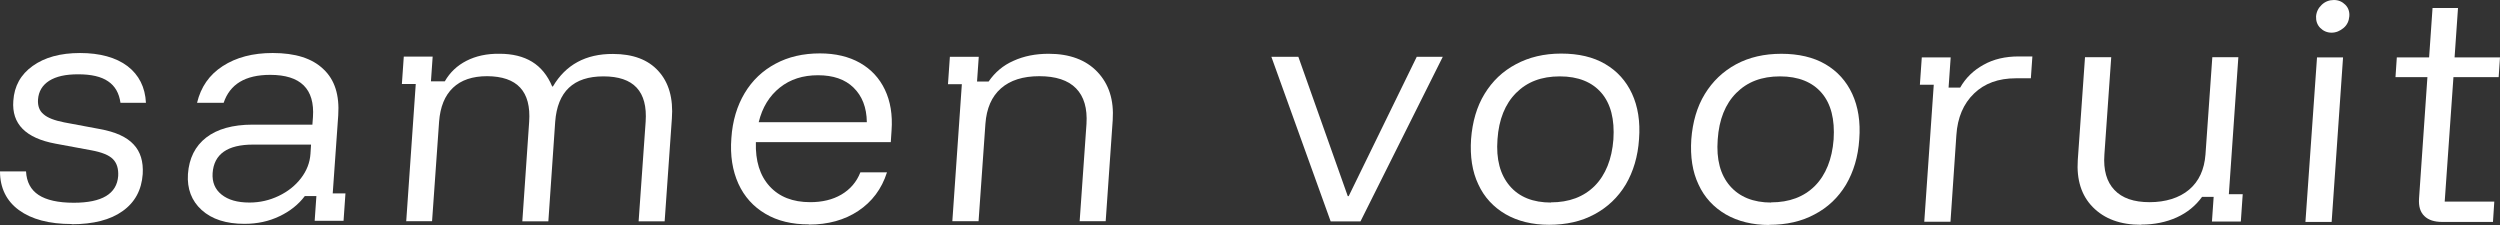
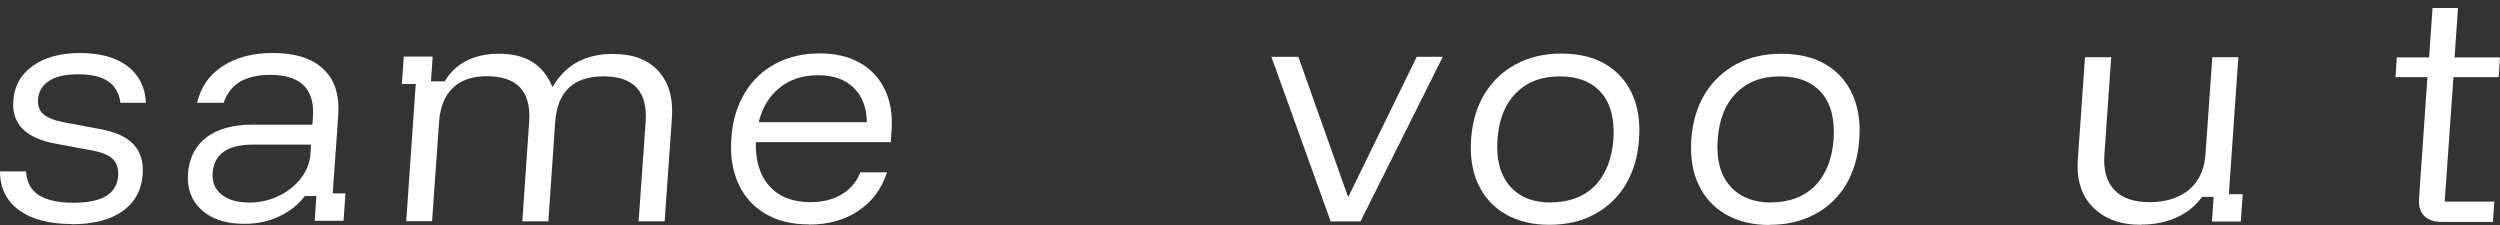
<svg xmlns="http://www.w3.org/2000/svg" id="Laag_1" version="1.1" viewBox="0 0 255.368 22.981">
  <rect x="0" y="0" width="255.368" height="22.981" fill="#333333" stroke="none" />
  <defs>
    <style> .st0 { fill: #fff; } </style>
  </defs>
  <path class="st0" d="M7.317,22.883c-2.31,0-4.095-.485-5.376-1.417-1.281-.932-1.941-2.271-1.941-3.959h2.659c.058,1.087.485,1.883,1.281,2.407.796.524,1.999.796,3.591.796,2.892,0,4.406-.912,4.542-2.737.039-.738-.136-1.32-.543-1.727-.408-.408-1.145-.699-2.193-.893l-3.668-.679c-3.047-.563-4.484-2.019-4.309-4.367.097-1.514.757-2.698,1.98-3.571,1.223-.873,2.814-1.32,4.833-1.32s3.668.446,4.852,1.339c1.165.893,1.805,2.154,1.883,3.746h-2.601c-.136-.99-.563-1.727-1.262-2.193-.699-.485-1.727-.718-3.047-.718s-2.251.214-2.97.66c-.699.446-1.087,1.087-1.145,1.921-.039.641.136,1.145.563,1.495.408.369,1.126.641,2.116.835l3.63.679c1.611.291,2.756.815,3.455,1.572.699.738,1.009,1.747.932,3.028-.116,1.63-.796,2.892-2.057,3.785-1.242.893-2.989,1.339-5.202,1.339v-.019Z" />
  <path class="st0" d="M24.98,22.864c-1.883,0-3.338-.466-4.386-1.417-1.029-.932-1.495-2.174-1.397-3.668.116-1.611.737-2.853,1.863-3.727,1.126-.873,2.717-1.32,4.736-1.32h6.114l.058-.776c.194-2.873-1.262-4.309-4.367-4.309-2.543,0-4.115.951-4.755,2.853h-2.717c.388-1.611,1.242-2.853,2.62-3.746,1.378-.893,3.067-1.339,5.105-1.339,2.31,0,4.037.543,5.182,1.65,1.165,1.087,1.65,2.659,1.514,4.716l-.563,7.977h1.3l-.194,2.795h-2.95l.175-2.523h-1.184c-.64.854-1.514,1.553-2.581,2.057-1.087.524-2.271.776-3.571.776ZM25.465,20.69c1.087,0,2.077-.233,3.008-.679.932-.446,1.689-1.048,2.271-1.805.582-.757.912-1.592.97-2.504l.058-.932h-5.92c-2.62,0-3.998.97-4.134,2.911-.058.912.233,1.65.912,2.193.679.543,1.611.815,2.853.815h-.019Z" />
  <path class="st0" d="M41.497,22.572l.971-13.994h-1.417l.194-2.795h2.95l-.175,2.523h1.417c.524-.912,1.262-1.611,2.213-2.096.951-.485,2.077-.738,3.377-.718,1.32,0,2.426.272,3.319.815.893.543,1.591,1.397,2.057,2.523h.078c1.3-2.213,3.358-3.338,6.133-3.319,2.038,0,3.591.582,4.639,1.747,1.068,1.165,1.533,2.795,1.378,4.852l-.738,10.5h-2.659l.718-10.17c.214-3.105-1.223-4.639-4.309-4.639-3.067,0-4.697,1.553-4.93,4.639l-.699,10.17h-2.659l.699-10.17c.214-3.105-1.223-4.639-4.289-4.658-1.494,0-2.659.388-3.494,1.184-.835.796-1.3,1.941-1.417,3.455l-.718,10.171h-2.659l.019-.019Z" />
  <path class="st0" d="M82.645,22.922c-1.747,0-3.222-.349-4.464-1.087-1.223-.718-2.154-1.747-2.756-3.067-.602-1.339-.854-2.873-.718-4.658.116-1.766.582-3.3,1.359-4.6.776-1.3,1.844-2.31,3.164-3.008,1.3-.699,2.814-1.048,4.522-1.048,1.592,0,2.97.33,4.095.97,1.126.641,1.98,1.553,2.543,2.737.563,1.184.796,2.562.679,4.173l-.078,1.184h-13.781c-.058,1.921.408,3.416,1.397,4.503.99,1.087,2.368,1.63,4.154,1.63,1.223,0,2.29-.252,3.183-.776.893-.524,1.553-1.281,1.941-2.271h2.717c-.544,1.708-1.533,3.008-2.931,3.94-1.397.932-3.086,1.397-5.046,1.397l.019-.019ZM77.501,12.48h11.044c-.019-1.514-.485-2.678-1.359-3.532-.873-.854-2.096-1.262-3.63-1.262s-2.834.408-3.901,1.262c-1.068.854-1.786,2.019-2.155,3.532Z" />
-   <path class="st0" d="M97.279,22.593l.971-13.994h-1.417l.194-2.795h2.95l-.175,2.523h1.184c.641-.932,1.476-1.65,2.543-2.116,1.068-.485,2.252-.718,3.591-.718,2.135,0,3.804.621,4.969,1.844,1.184,1.242,1.708,2.873,1.572,4.93l-.718,10.326h-2.659l.698-9.938c.097-1.591-.252-2.795-1.067-3.63-.815-.835-2.077-1.242-3.746-1.242s-2.97.408-3.921,1.242c-.951.835-1.475,2.038-1.591,3.63l-.699,9.938h-2.679Z" />
  <path class="st0" d="M135.923,22.612l-6.055-16.808h2.756l5.046,14.227h.097l6.949-14.227h2.659l-8.404,16.808h-3.067.019Z" />
  <path class="st0" d="M158.244,22.961c-1.728,0-3.222-.369-4.464-1.087-1.223-.718-2.174-1.727-2.776-3.047-.621-1.3-.854-2.853-.738-4.62.136-1.766.583-3.319,1.379-4.619.795-1.3,1.843-2.31,3.202-3.028,1.339-.718,2.873-1.087,4.619-1.087,1.786,0,3.281.349,4.503,1.068,1.223.718,2.135,1.727,2.737,3.028.602,1.3.854,2.853.718,4.639-.116,1.766-.582,3.319-1.358,4.639-.796,1.32-1.864,2.329-3.203,3.047-1.32.718-2.872,1.067-4.639,1.067h.02ZM158.418,20.671c1.864,0,3.358-.563,4.484-1.689,1.106-1.126,1.747-2.717,1.902-4.736.136-2.057-.272-3.649-1.223-4.755-.951-1.106-2.368-1.689-4.25-1.689s-3.339.563-4.465,1.689c-1.125,1.126-1.766,2.717-1.902,4.736-.155,2.038.272,3.61,1.243,4.755.97,1.145,2.387,1.708,4.231,1.708l-.02-.019Z" />
  <path class="st0" d="M180.739,22.981c-1.727,0-3.222-.369-4.464-1.087-1.223-.718-2.174-1.727-2.775-3.047-.622-1.3-.854-2.853-.738-4.619.136-1.766.582-3.319,1.378-4.619.796-1.3,1.844-2.31,3.203-3.047,1.339-.718,2.872-1.068,4.619-1.068s3.28.349,4.503,1.068c1.223.718,2.135,1.727,2.737,3.028.601,1.3.854,2.853.718,4.639-.117,1.786-.583,3.319-1.359,4.639-.796,1.32-1.863,2.329-3.202,3.028-1.32.718-2.873,1.068-4.639,1.068l.019.019ZM180.914,20.671c1.863,0,3.358-.563,4.483-1.689,1.107-1.126,1.747-2.717,1.903-4.736.135-2.057-.272-3.649-1.223-4.755-.951-1.106-2.368-1.689-4.251-1.689s-3.338.563-4.464,1.689c-1.126,1.126-1.766,2.717-1.902,4.755-.155,2.038.272,3.61,1.242,4.736.971,1.126,2.387,1.708,4.231,1.708l-.019-.019Z" />
-   <path class="st0" d="M196.558,22.651l.97-13.994h-1.417l.194-2.795h2.951l-.214,3.086h1.184c.563-.99,1.359-1.766,2.387-2.329,1.029-.582,2.232-.854,3.591-.854h1.398l-.156,2.232h-1.533c-1.786,0-3.203.524-4.27,1.553-1.087,1.048-1.689,2.465-1.805,4.251l-.602,8.851h-2.678Z" />
  <path class="st0" d="M218.704,22.961c-2.116,0-3.746-.602-4.93-1.805-1.165-1.184-1.67-2.795-1.534-4.814l.738-10.5h2.678l-.698,9.938c-.117,1.592.232,2.795,1.028,3.63.796.835,1.98,1.242,3.591,1.242s3.028-.427,4.037-1.281,1.553-2.057,1.669-3.591l.699-9.938h2.659l-.97,13.994h1.416l-.194,2.795h-2.95l.175-2.523h-1.184c-.66.912-1.514,1.611-2.582,2.096-1.067.485-2.29.737-3.629.737l-.019.019Z" />
-   <path class="st0" d="M235.493,22.67l1.184-16.808h2.659l-1.165,16.808h-2.678ZM238.171,3.338c-.466,0-.854-.175-1.165-.485-.31-.311-.446-.718-.427-1.184.039-.466.233-.854.583-1.184.349-.33.776-.485,1.242-.485s.854.175,1.164.485c.311.311.447.718.408,1.184-.039.466-.213.873-.582,1.184s-.777.485-1.242.485h.019Z" />
  <path class="st0" d="M249.468,22.67c-.796,0-1.417-.194-1.825-.602-.427-.408-.601-1.009-.543-1.805l.854-12.383h-3.261l.136-2.019h3.299l.35-5.046h2.601l-.35,5.046h4.639l-.136,2.019h-4.619l-.893,12.713h5.066l-.136,2.077h-5.221.039Z" />
</svg>